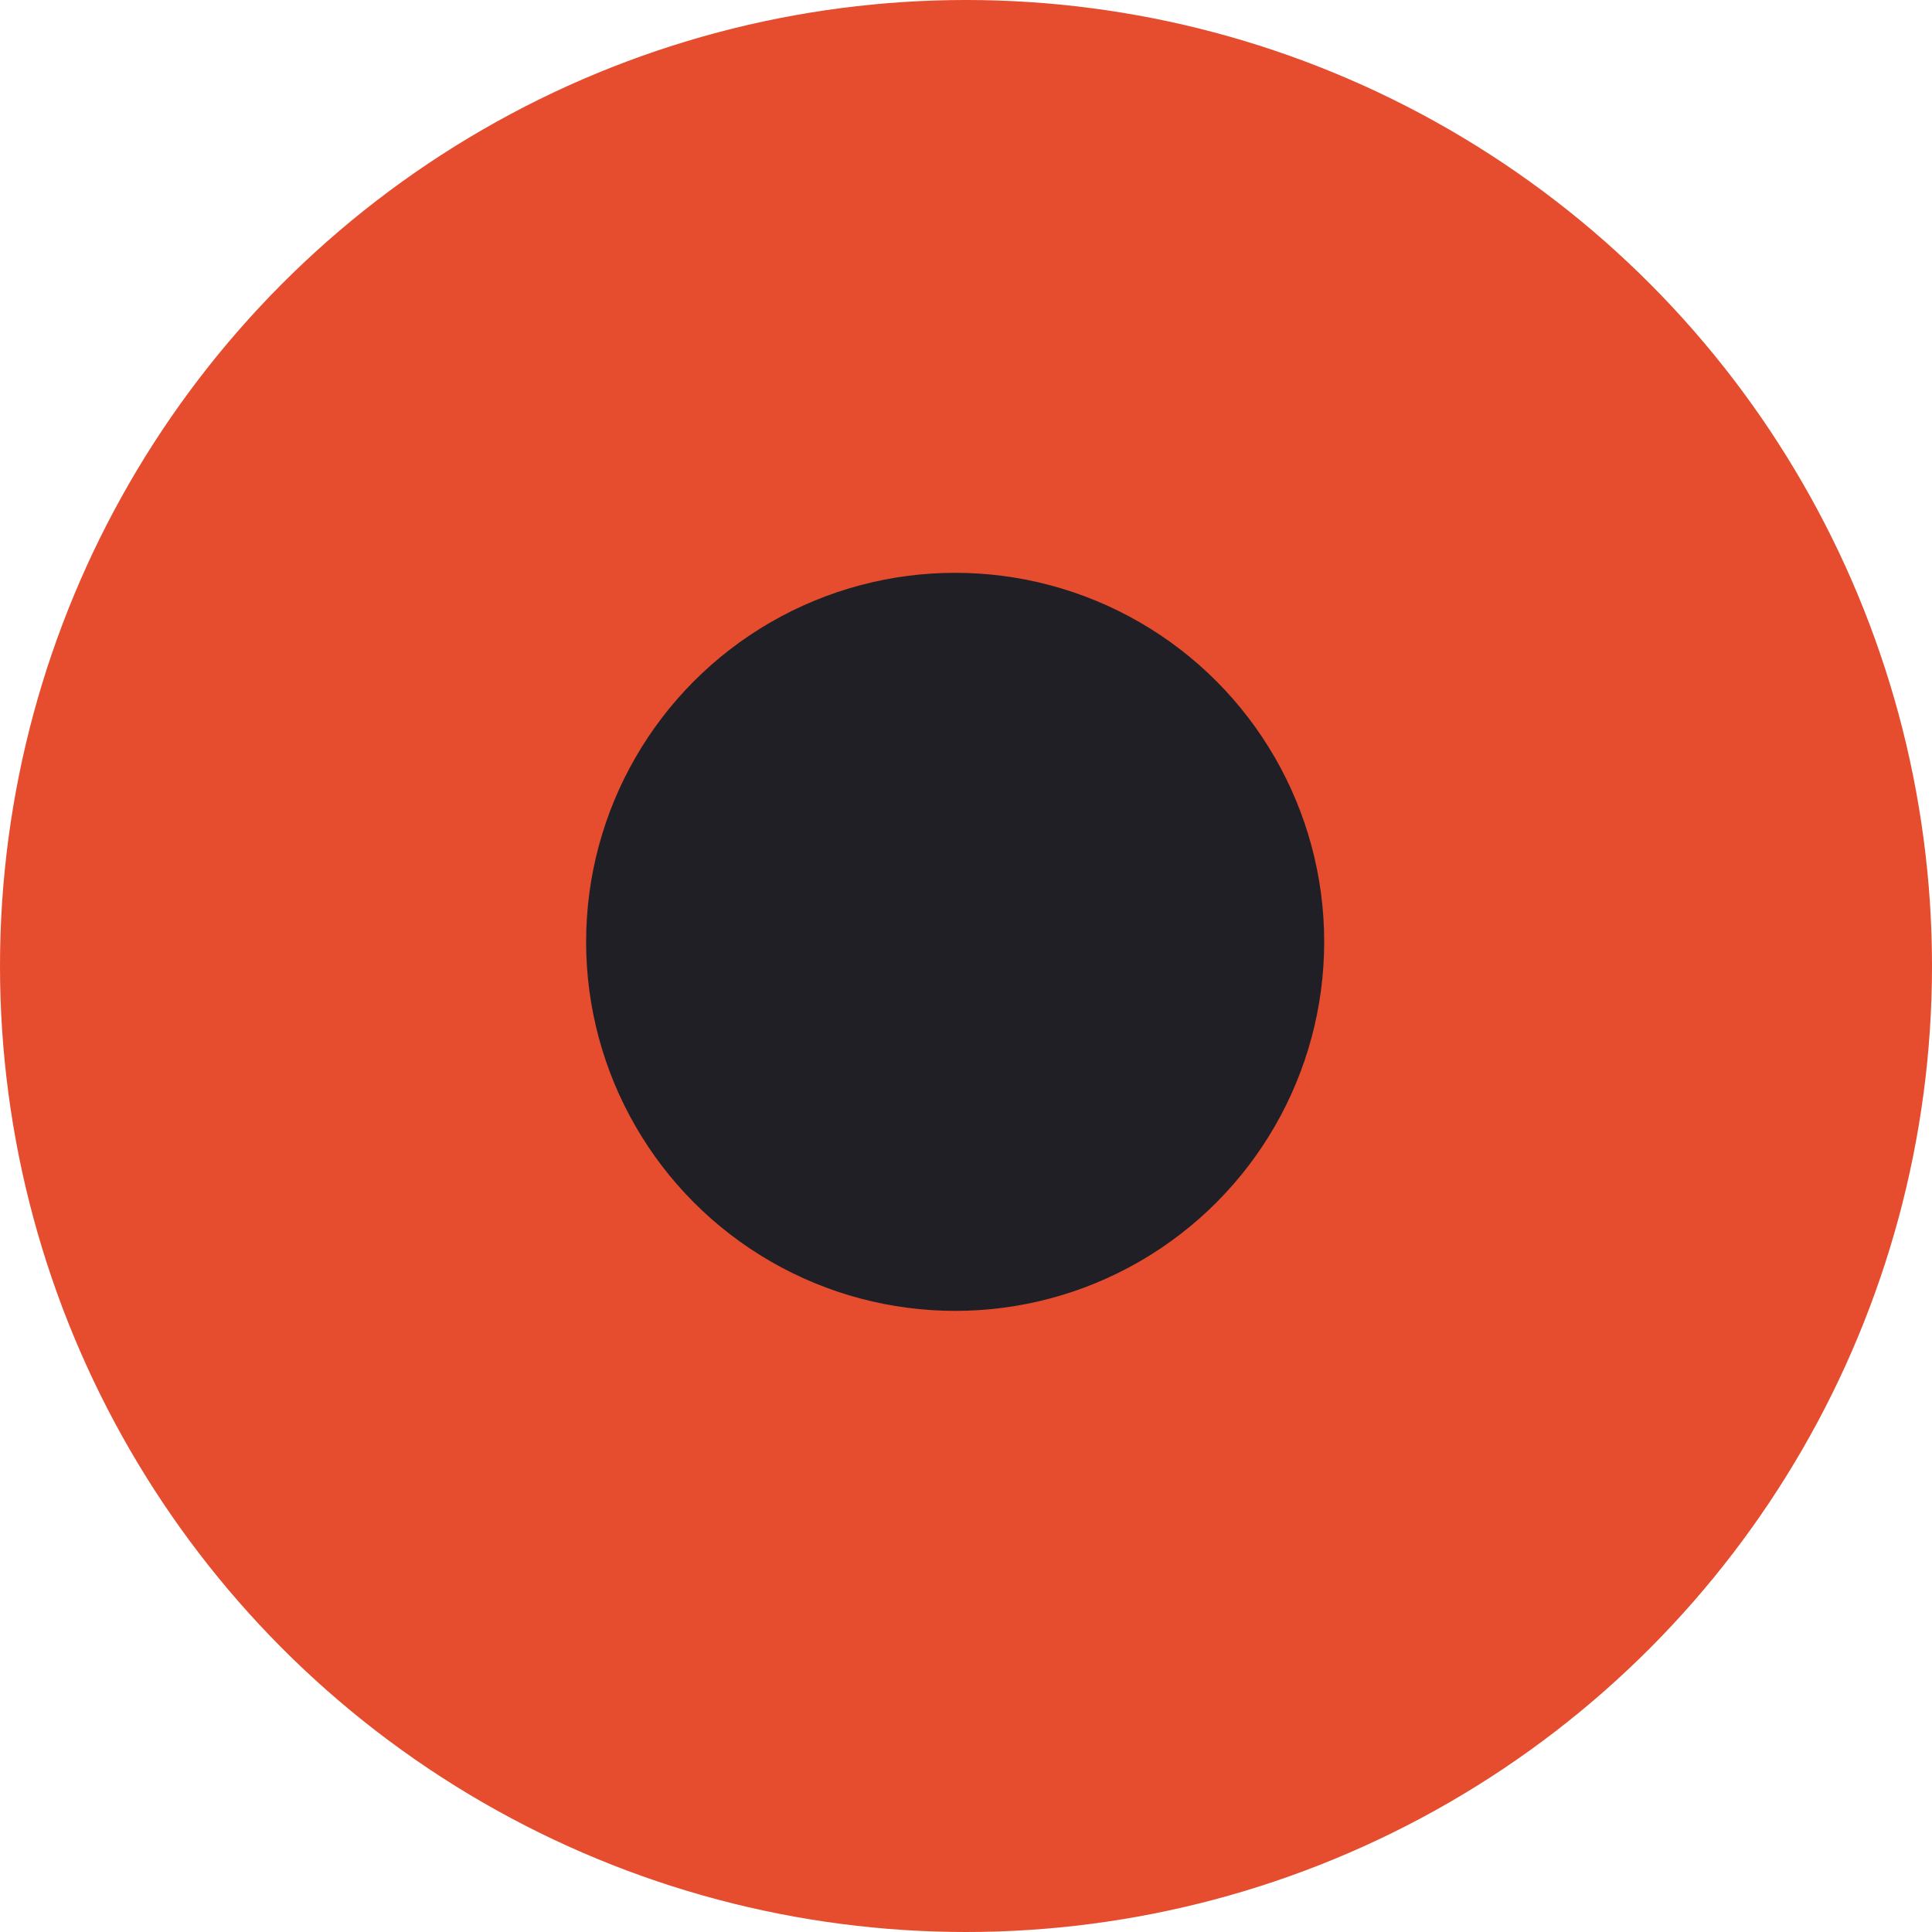
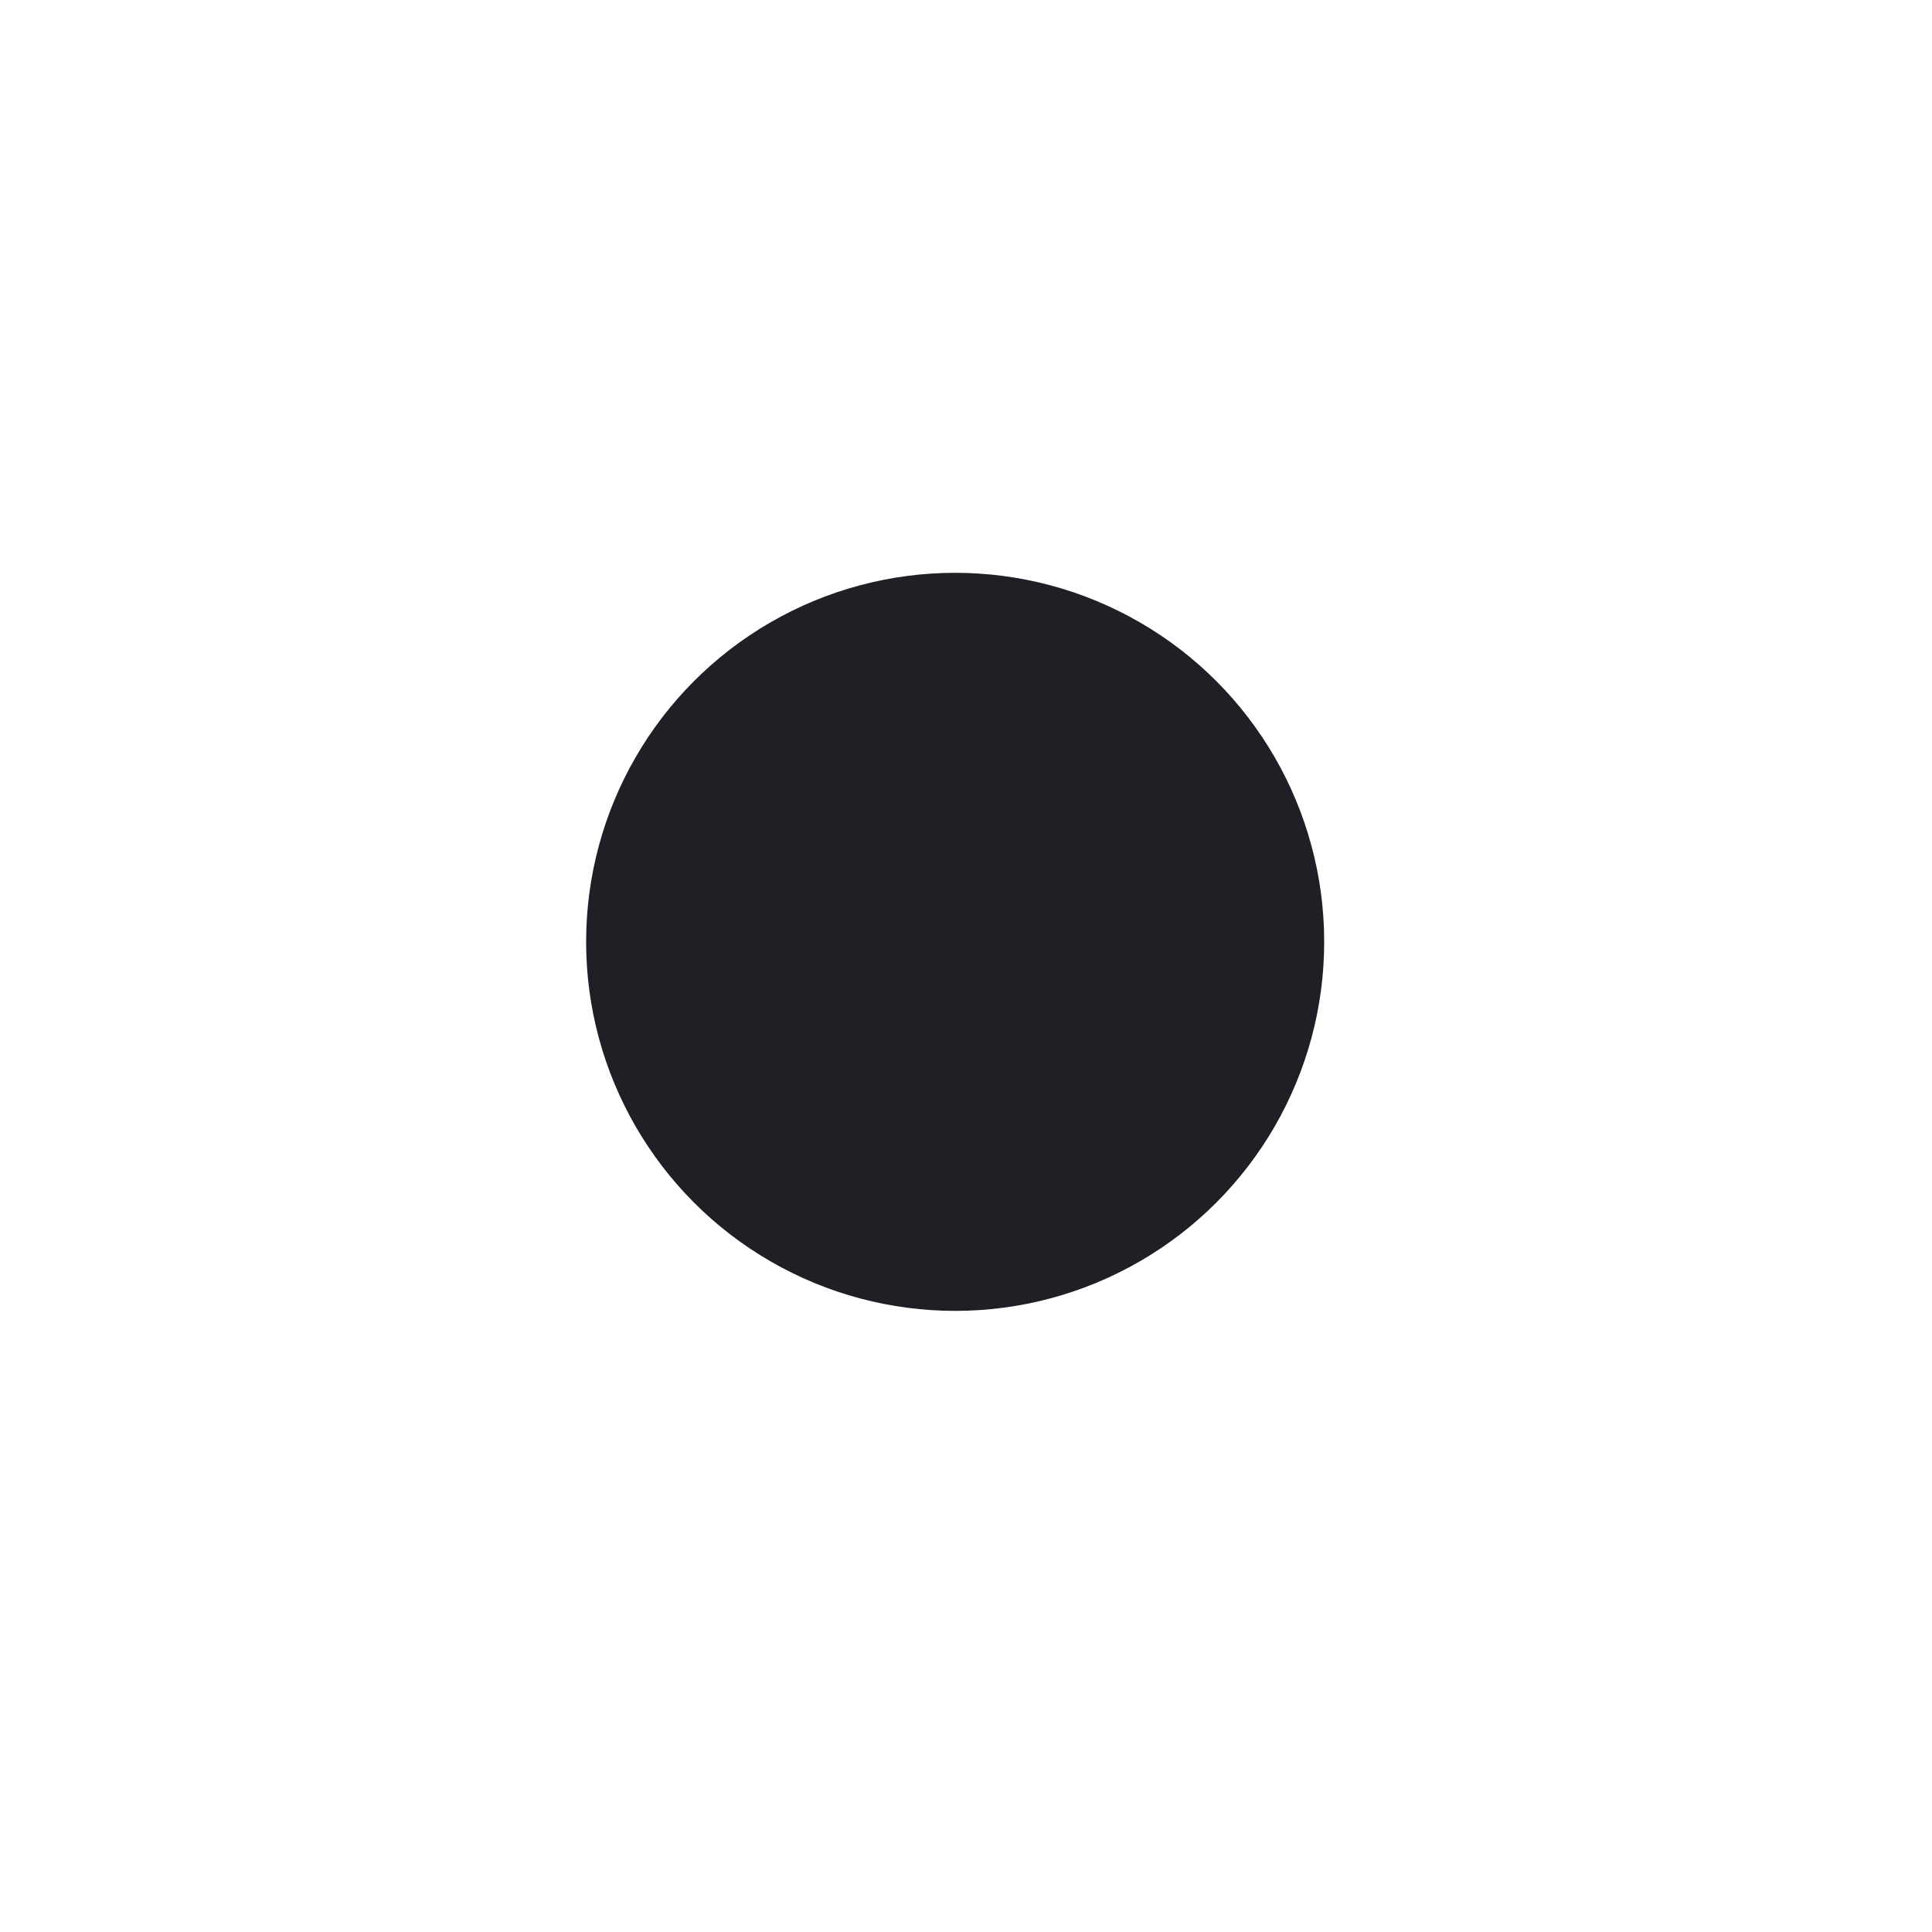
<svg xmlns="http://www.w3.org/2000/svg" width="80" height="80" viewBox="0 0 80 80" fill="none">
-   <circle cx="40" cy="40" r="40" fill="#E54D2E" />
  <ellipse cx="39.551" cy="39" rx="15.281" ry="15.281" fill="#211F26" />
</svg>